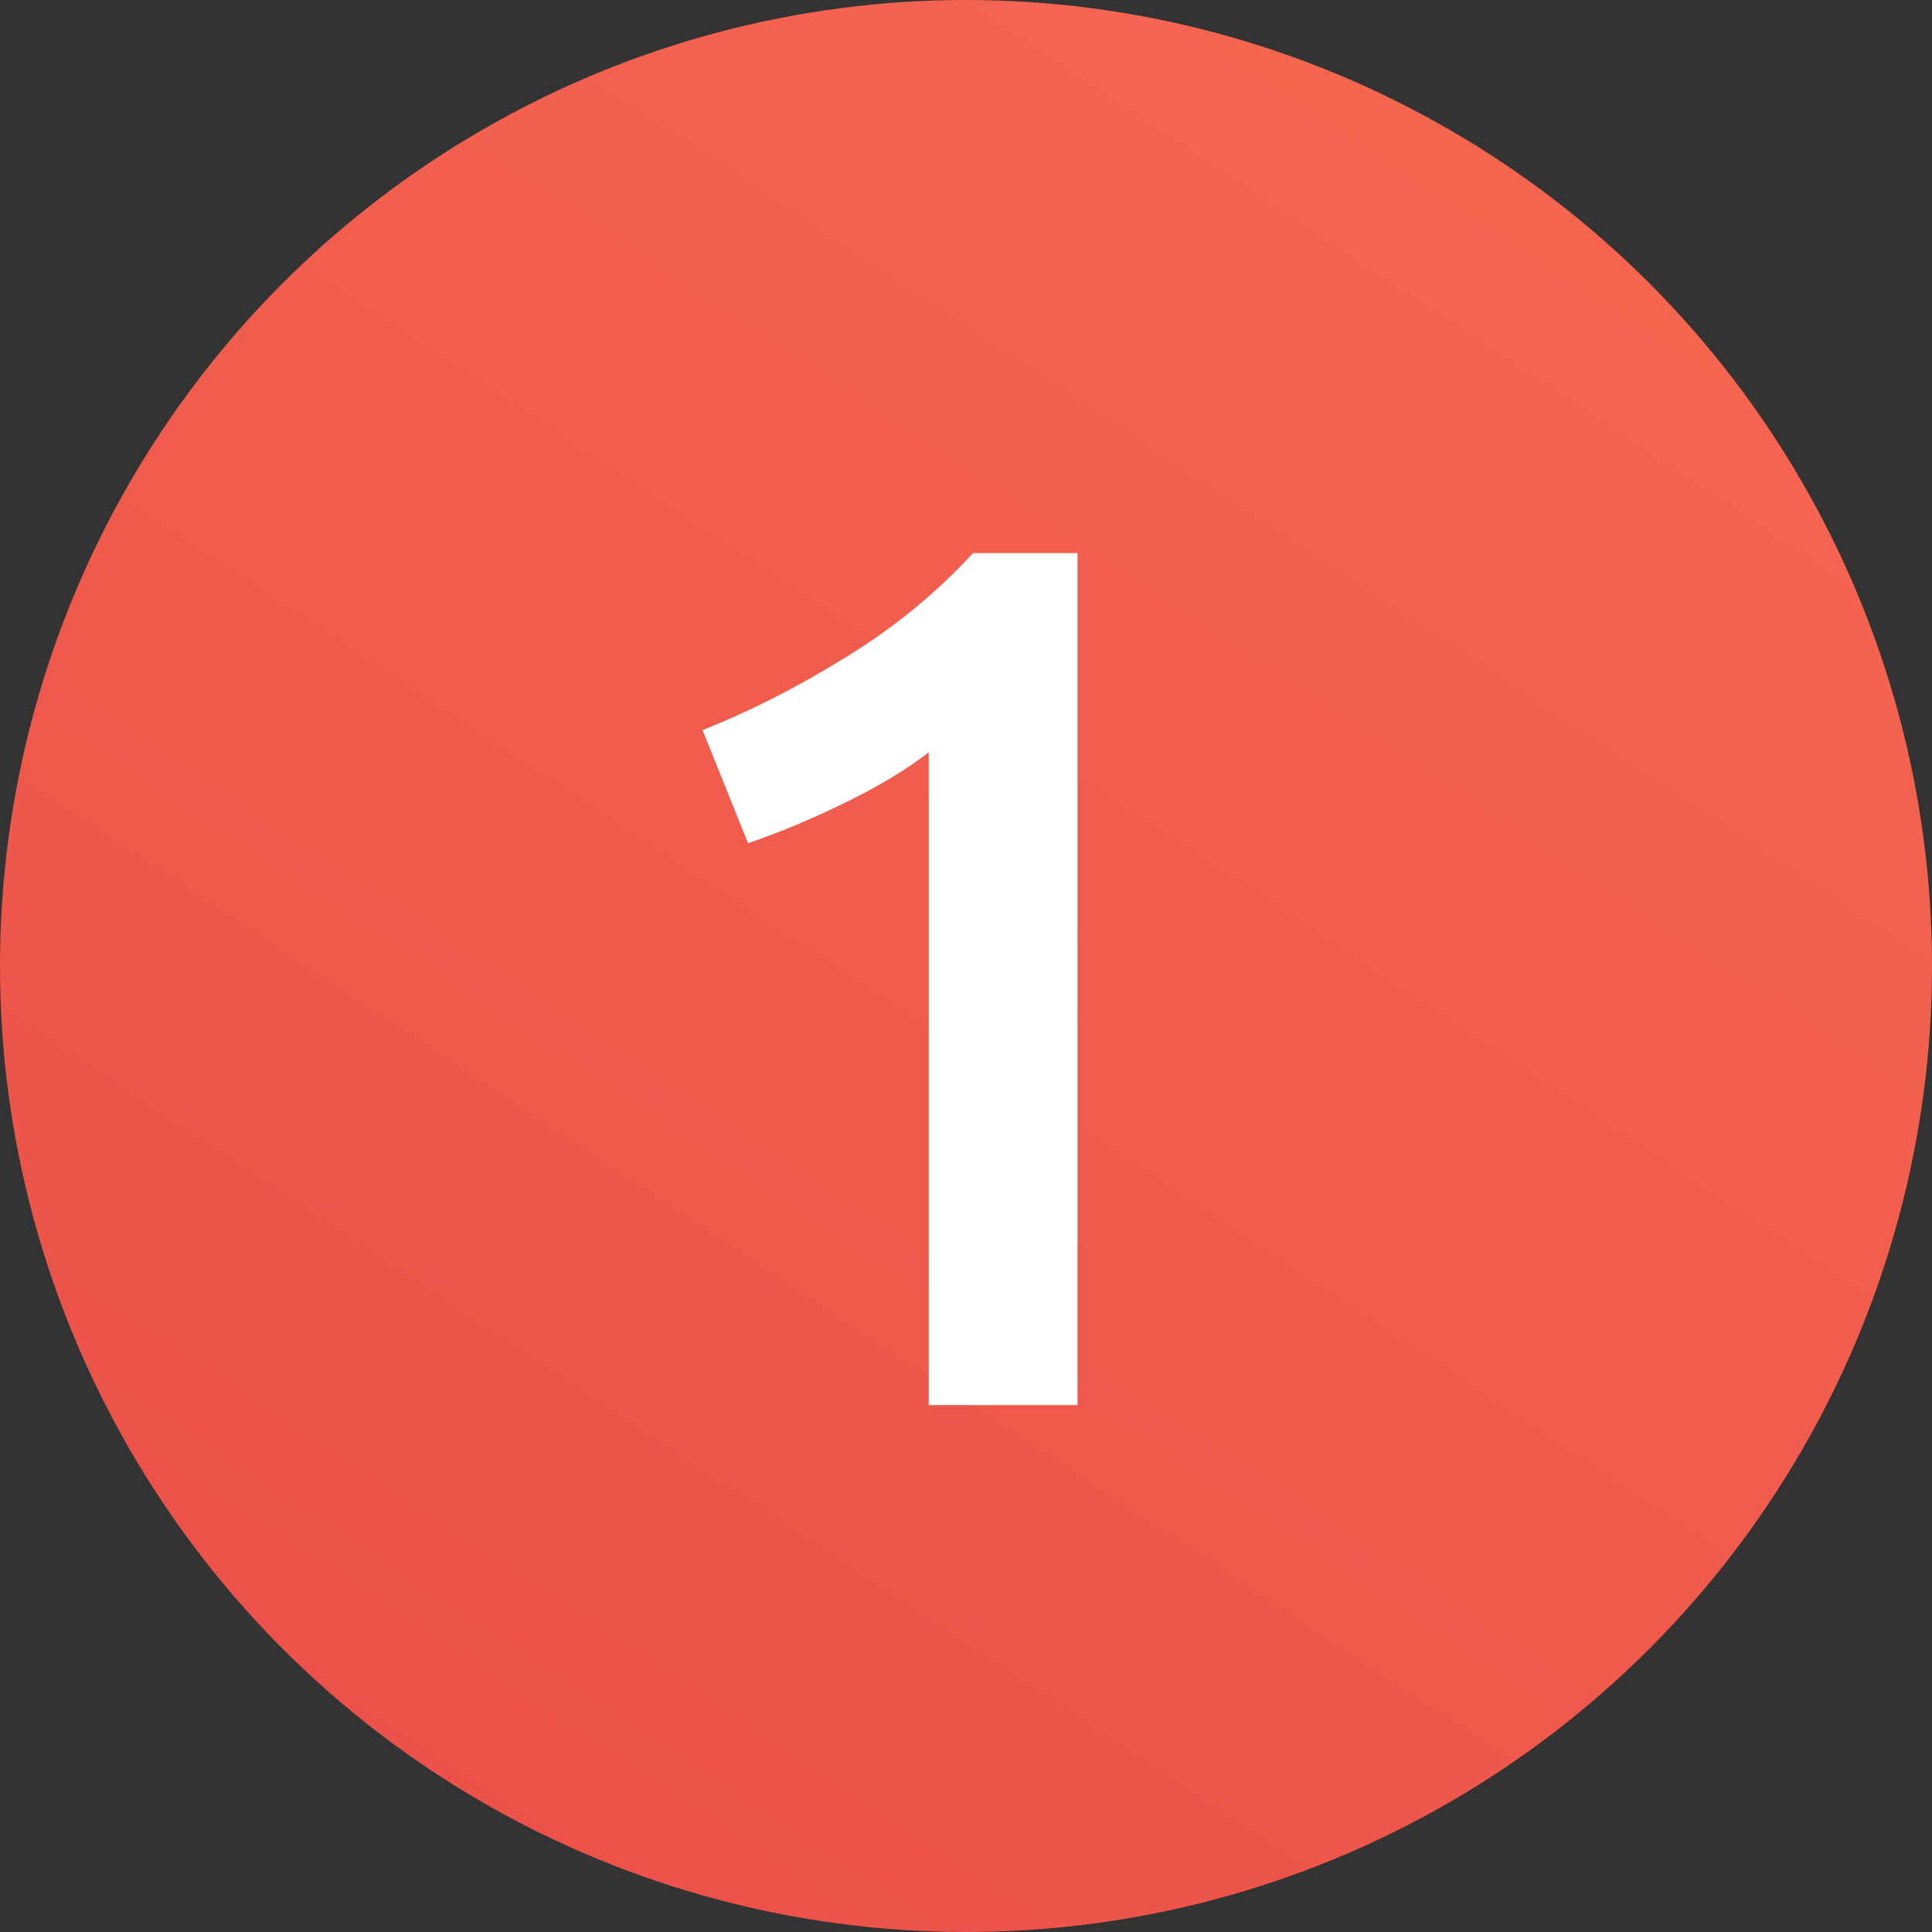
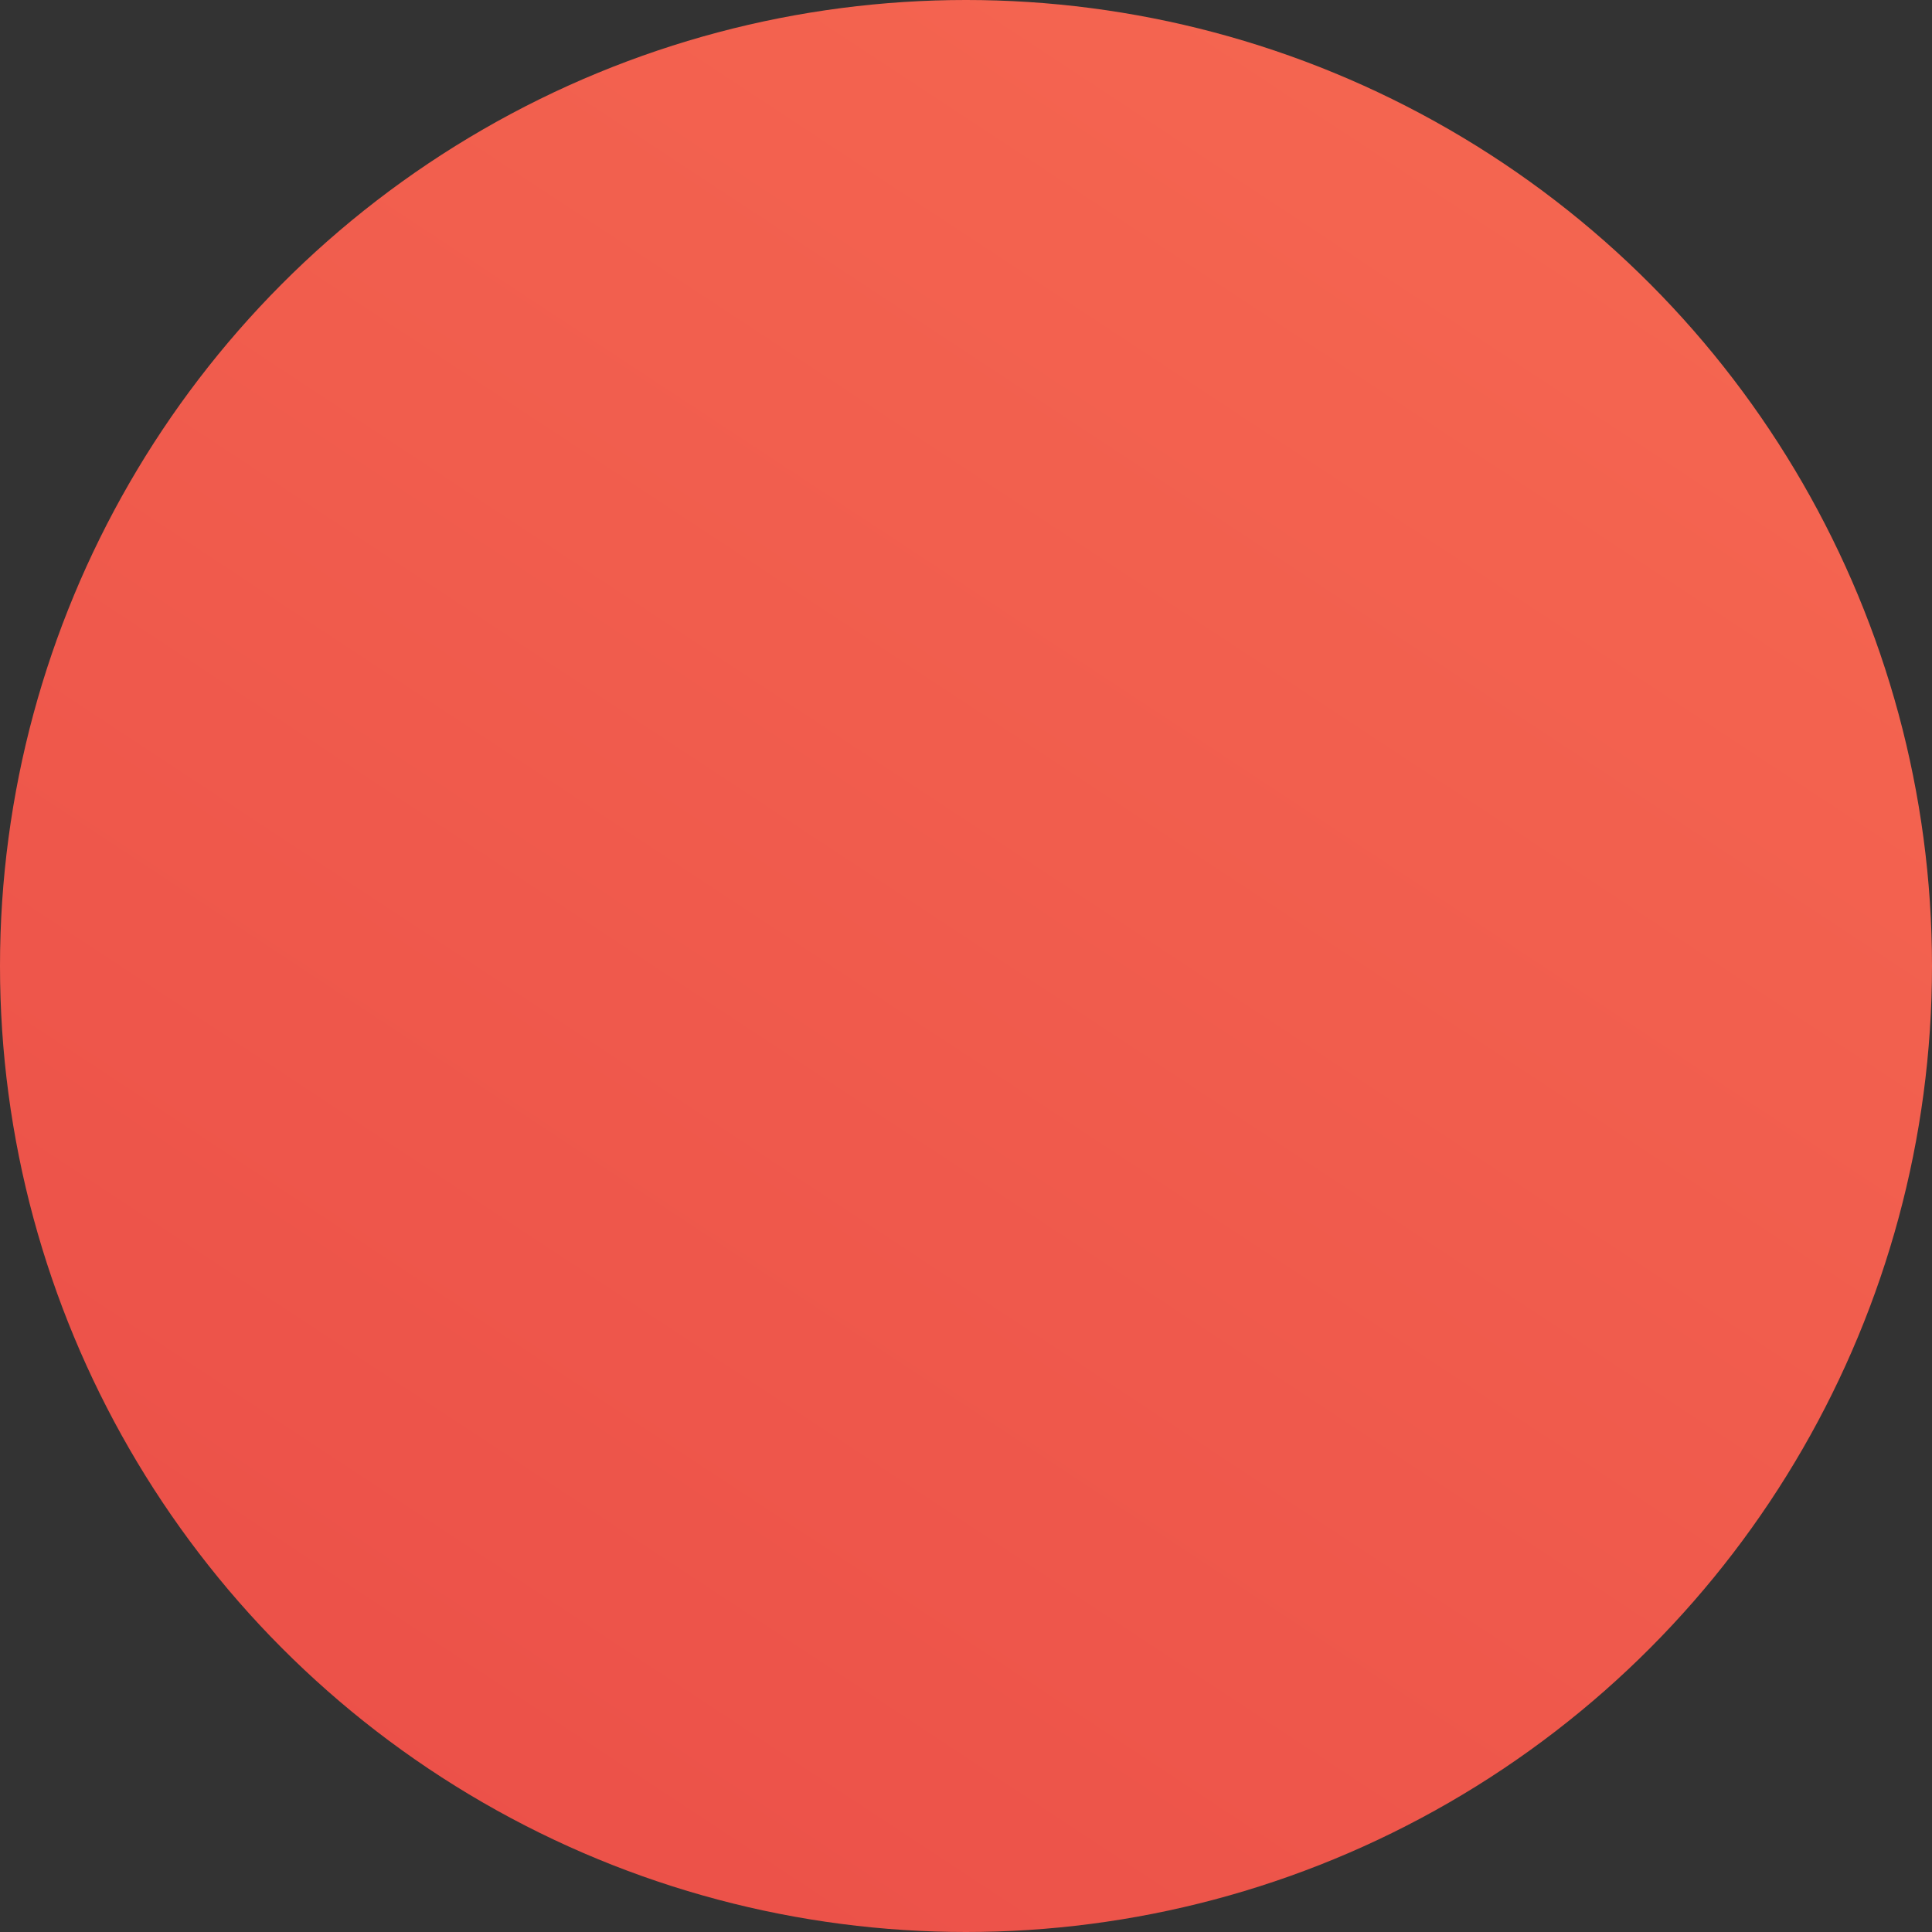
<svg xmlns="http://www.w3.org/2000/svg" width="22" height="22" viewBox="0 0 22 22" fill="none">
  <rect x="0" y="0" width="22" height="22" fill="#333333" stroke="none" />
  <circle cx="11" cy="11" r="11" fill="url(#paint0_linear_357_839)" />
-   <path d="M8 8.314C8.541 8.099 9.083 7.824 9.624 7.488C10.175 7.152 10.66 6.755 11.08 6.298H12.27V16H10.576V8.566C10.324 8.762 10.007 8.953 9.624 9.14C9.241 9.327 8.873 9.481 8.518 9.602L8 8.314Z" fill="white" />
  <defs>
    <linearGradient id="paint0_linear_357_839" x1="30.5" y1="-6.5" x2="2.307" y2="36.301" gradientUnits="userSpaceOnUse">
      <stop stop-color="#FA7255" />
      <stop offset="1" stop-color="#E64444" />
    </linearGradient>
  </defs>
</svg>